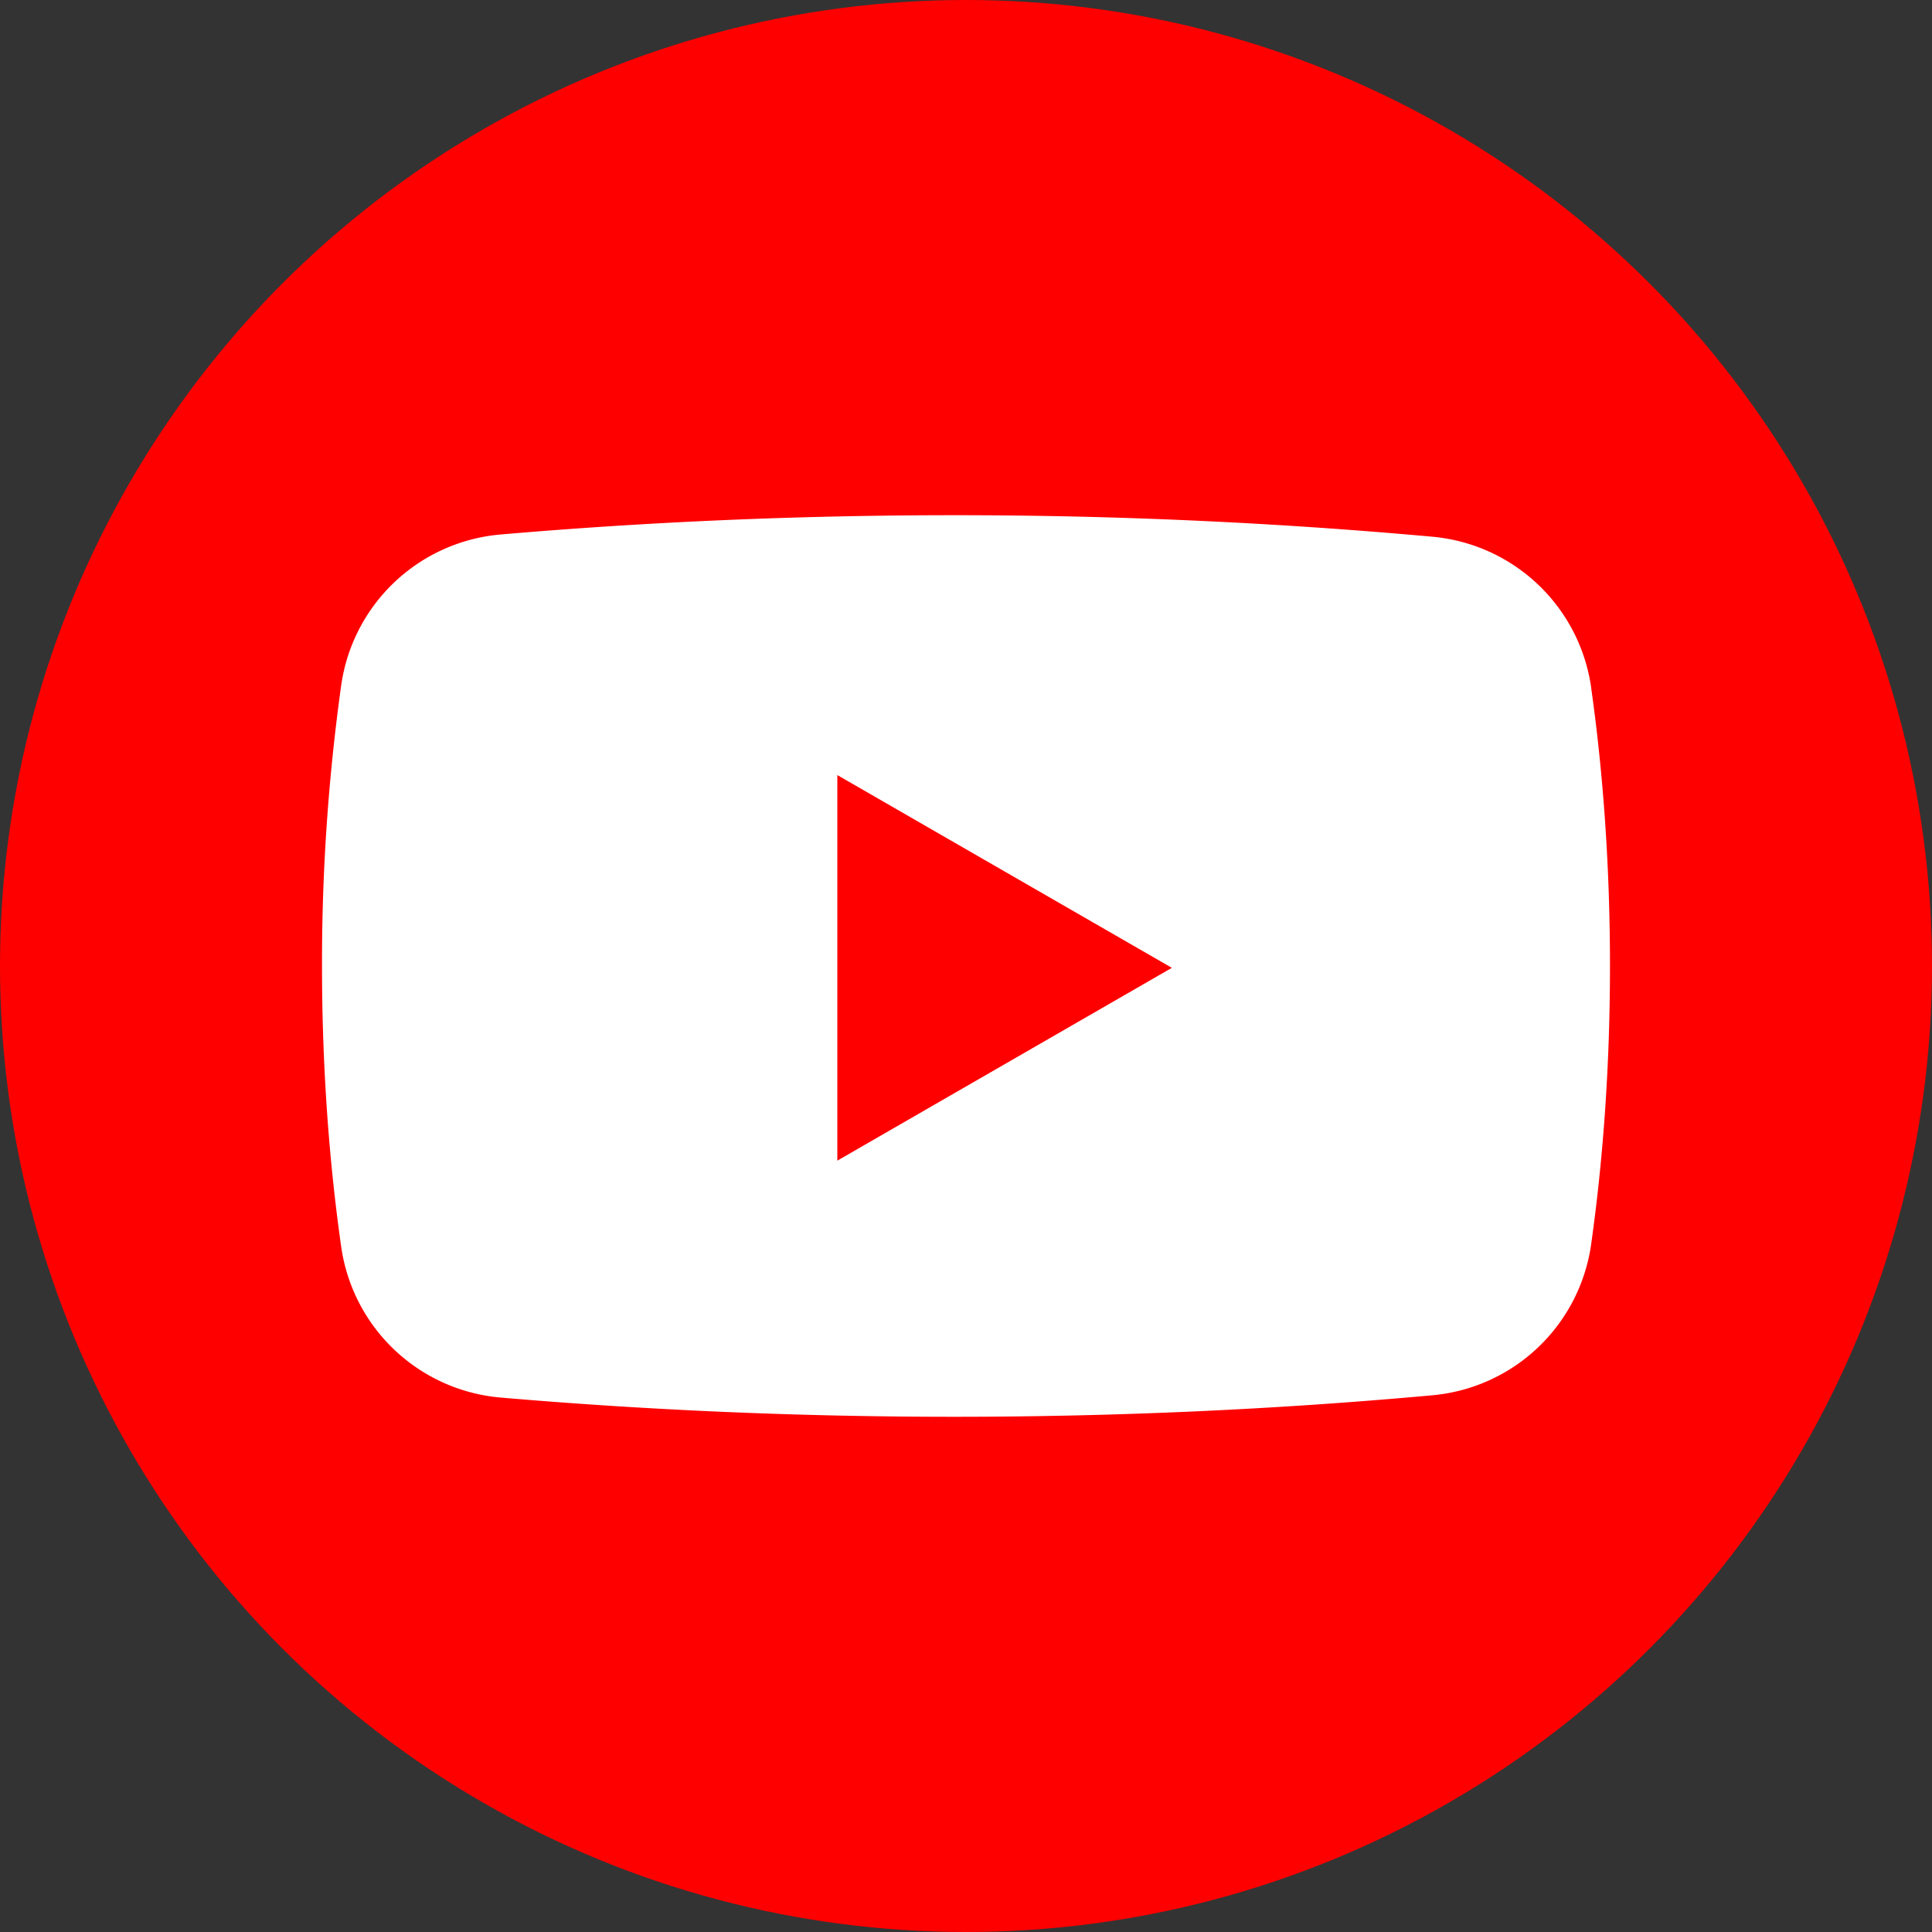
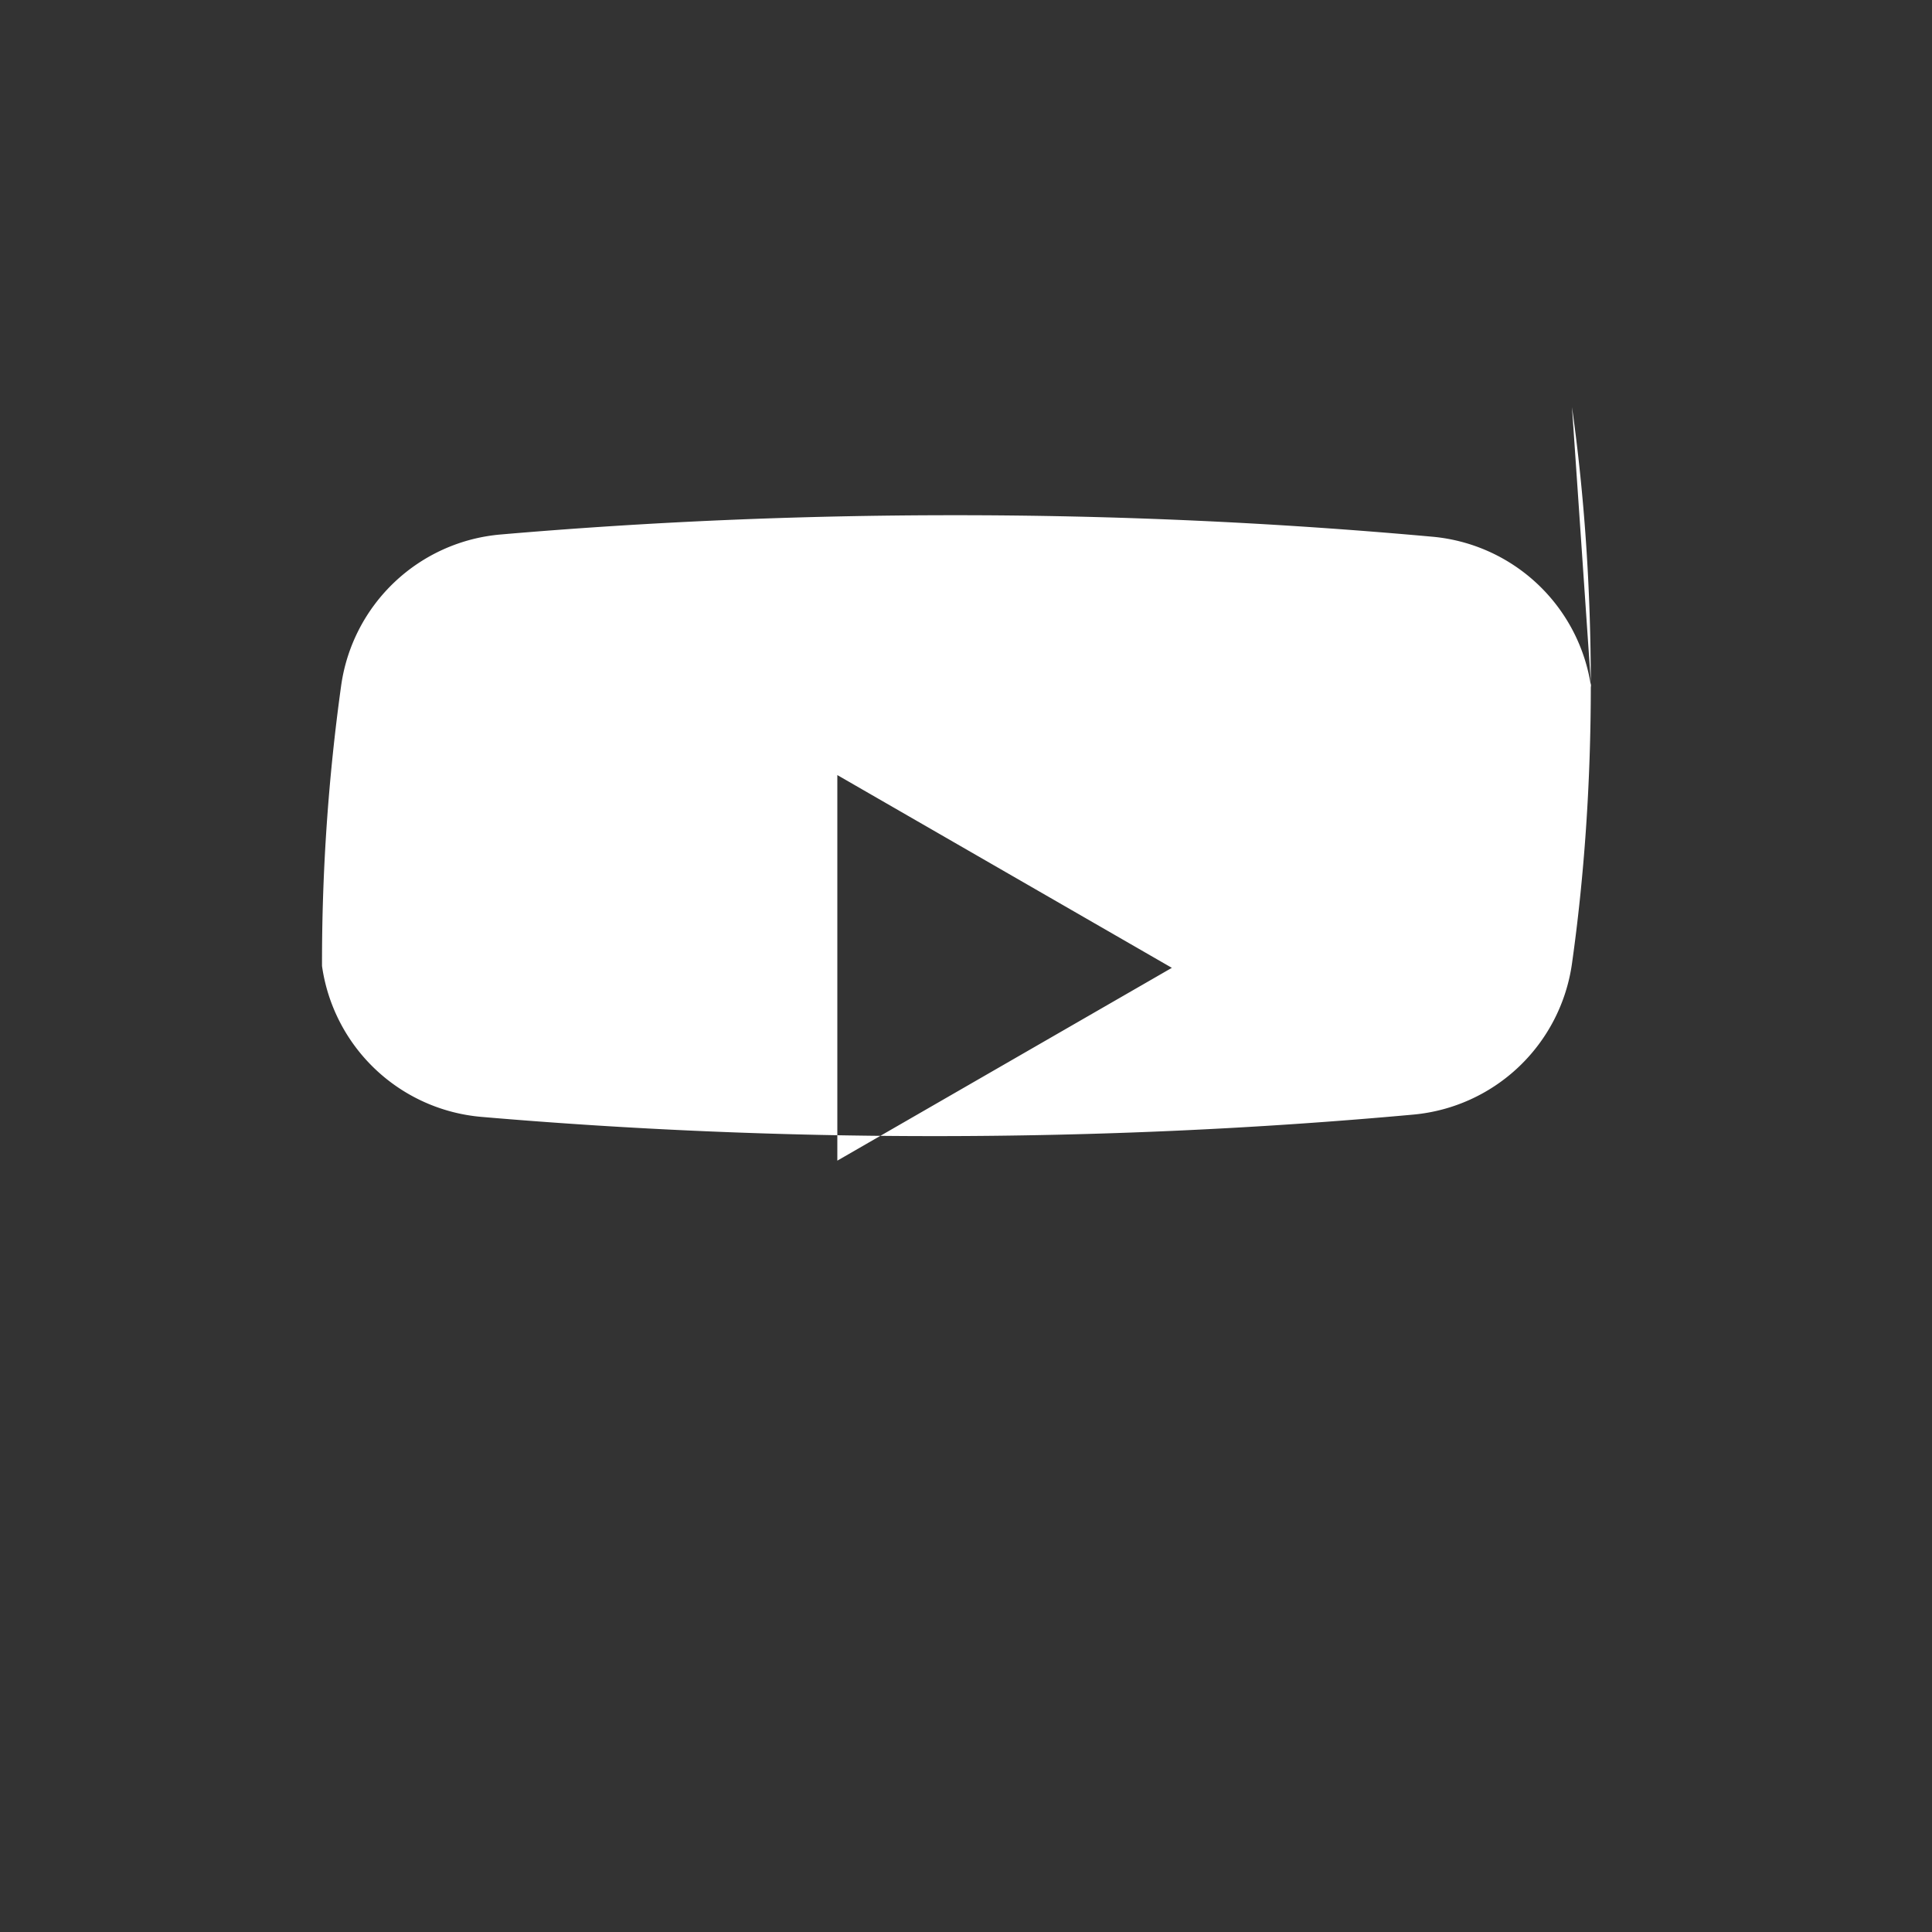
<svg xmlns="http://www.w3.org/2000/svg" width="40" height="40" viewBox="0 0 40 40">
  <rect x="0" y="0" width="40" height="40" fill="#333333" stroke="none" />
  <g id="0.-首頁" stroke="none" stroke-width="1" fill="none" fill-rule="evenodd">
    <g id="CUB-WEB_Guildeline" transform="translate(-200 -2817)">
      <g id="Group-42" transform="translate(80 2757)">
        <g id="icon_40_yt_hover" transform="translate(120 60)">
-           <circle id="Oval" stroke="red" fill="red" cx="20" cy="20" r="19.5" />
-           <path d="M17.336 24.03v-7.983l6.926 3.991-6.926 3.992zm15.608-9.792a3.652 3.652 0 00-3.29-3.126 109.465 109.465 0 00-9.908-.445c-3.195 0-6.328.136-9.38.399a3.65 3.65 0 00-3.302 3.123A41.546 41.546 0 006.667 20c0 2.047.14 4.006.397 5.811a3.65 3.65 0 003.302 3.124c3.052.262 6.185.398 9.38.398 3.38 0 6.69-.152 9.907-.445a3.652 3.652 0 003.29-3.126c.253-1.792.39-3.734.39-5.762 0-2.028-.137-3.97-.39-5.762z" id="Fill-1" fill="#FFF" />
+           <path d="M17.336 24.03v-7.983l6.926 3.991-6.926 3.992zm15.608-9.792a3.652 3.652 0 00-3.29-3.126 109.465 109.465 0 00-9.908-.445c-3.195 0-6.328.136-9.38.399a3.65 3.65 0 00-3.302 3.123A41.546 41.546 0 006.667 20a3.65 3.65 0 003.302 3.124c3.052.262 6.185.398 9.38.398 3.38 0 6.69-.152 9.907-.445a3.652 3.652 0 003.29-3.126c.253-1.792.39-3.734.39-5.762 0-2.028-.137-3.97-.39-5.762z" id="Fill-1" fill="#FFF" />
        </g>
      </g>
    </g>
  </g>
</svg>